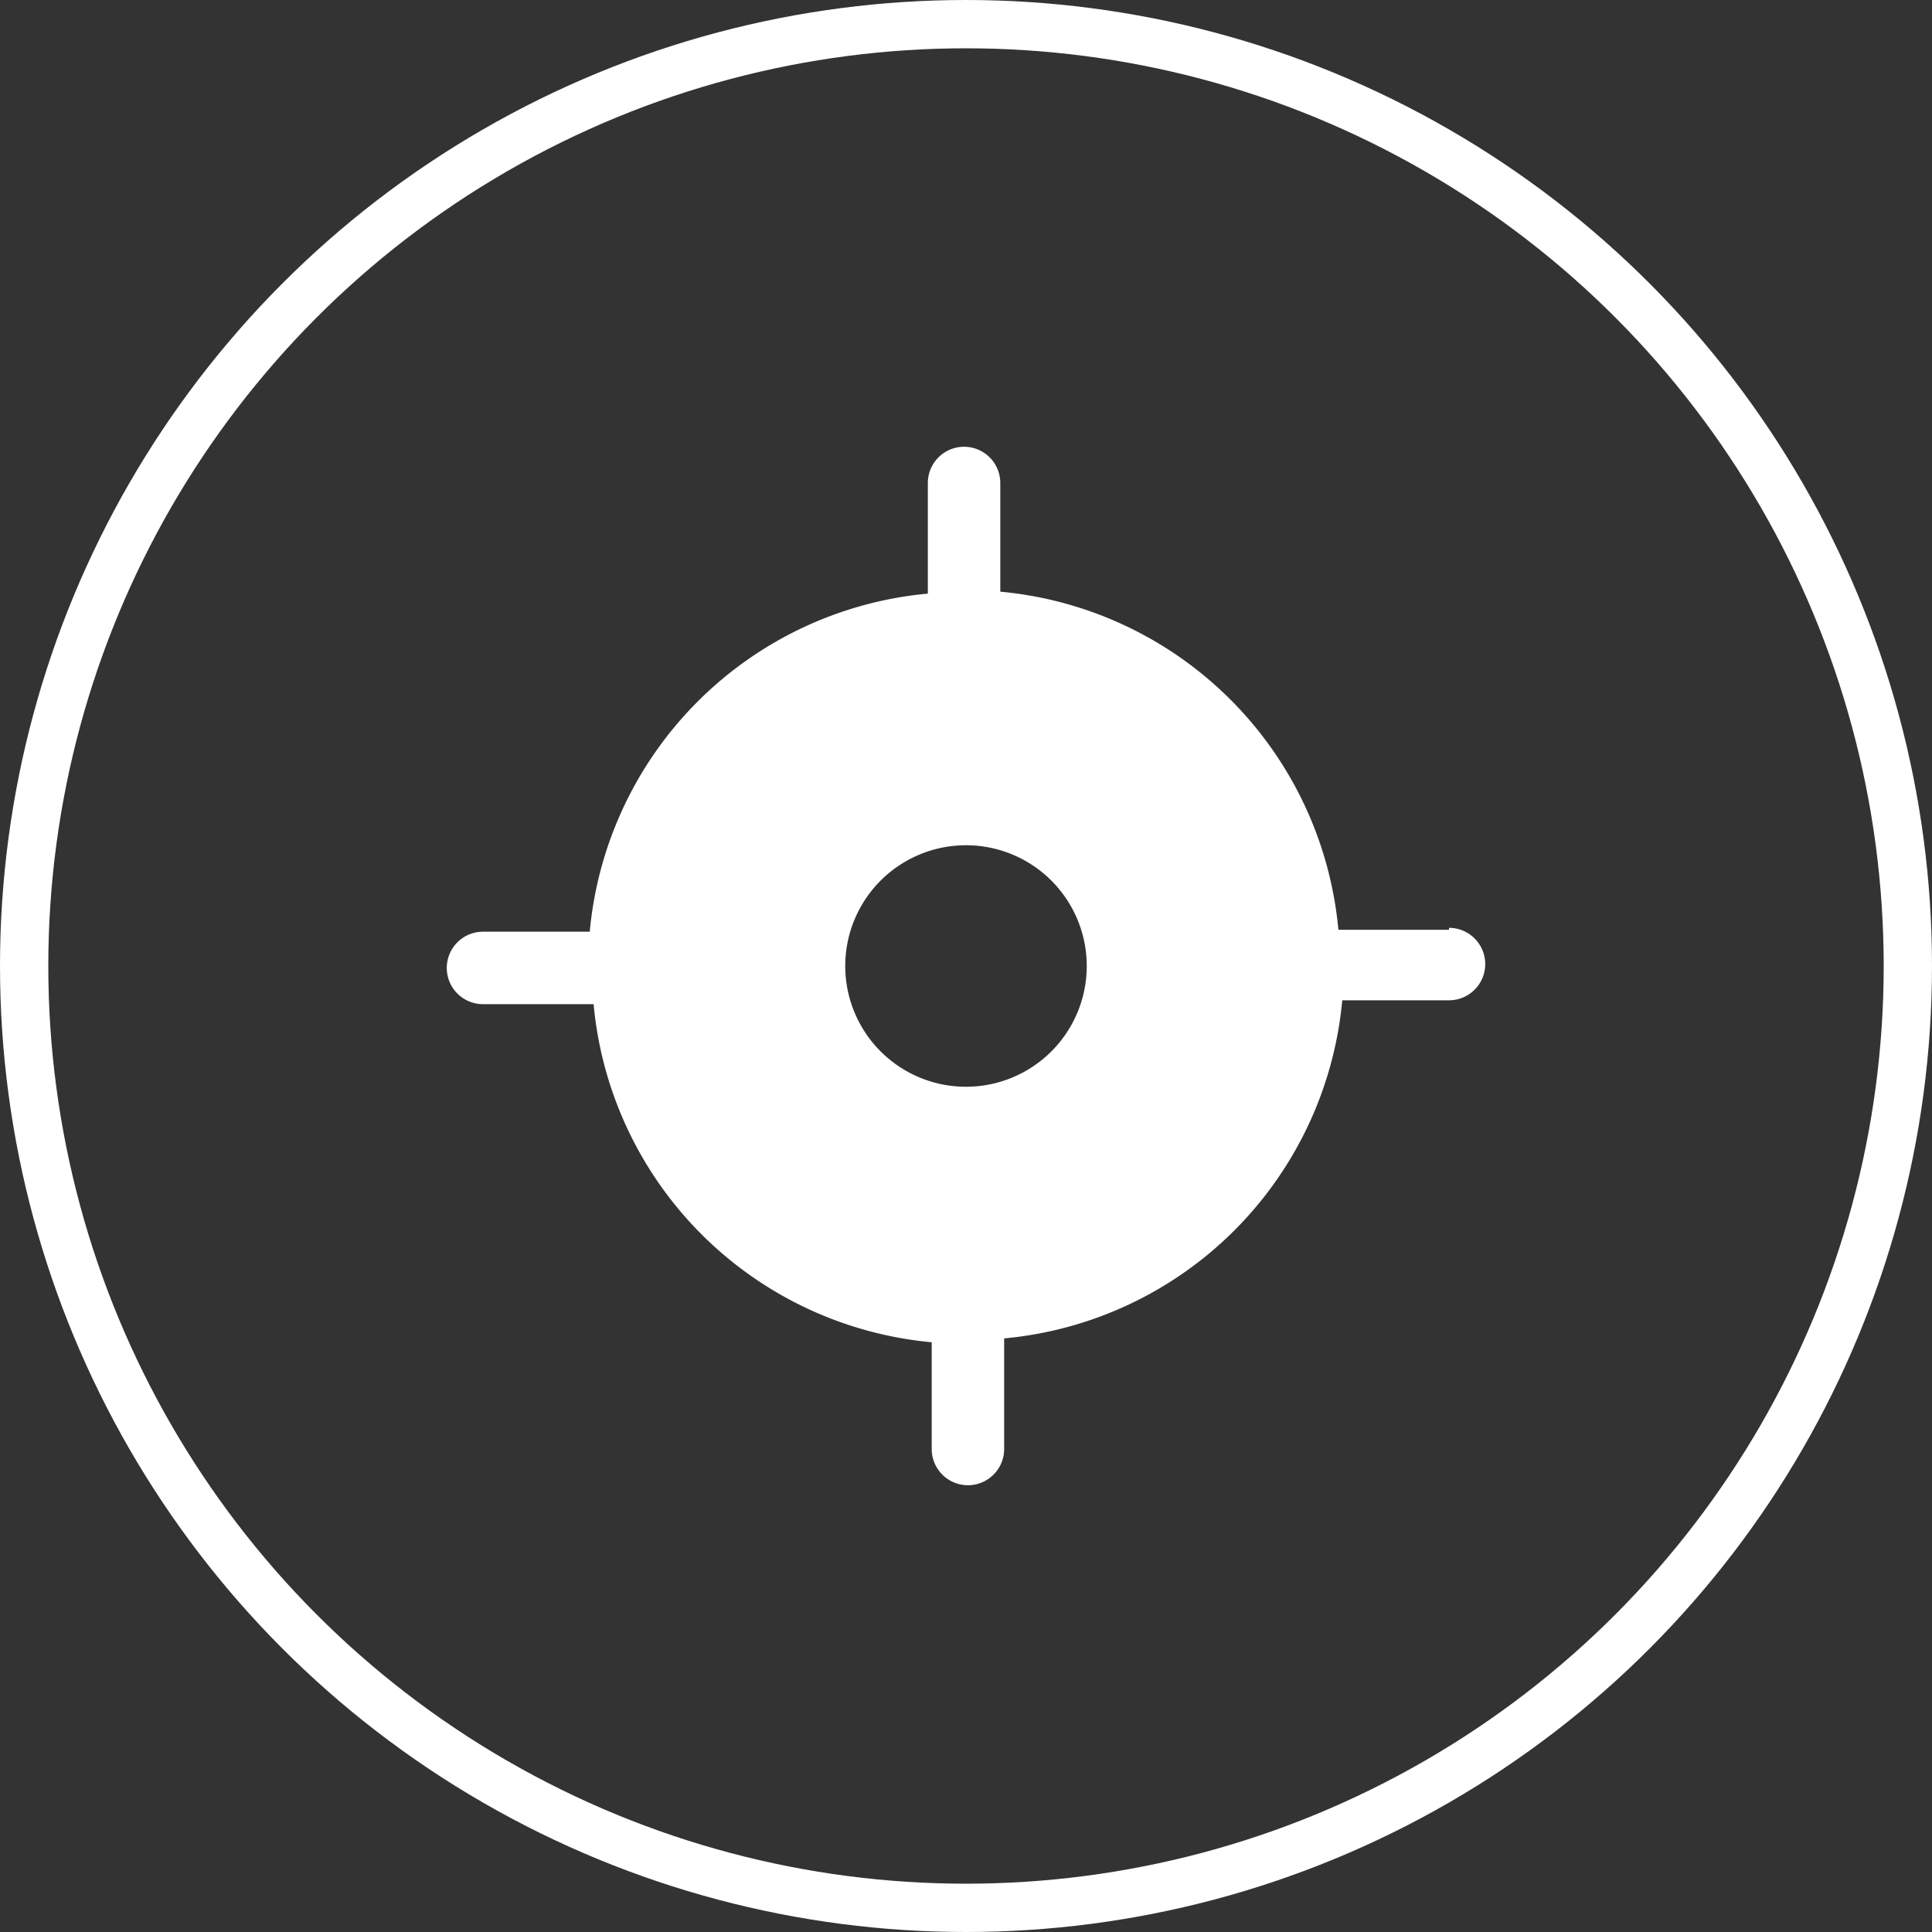
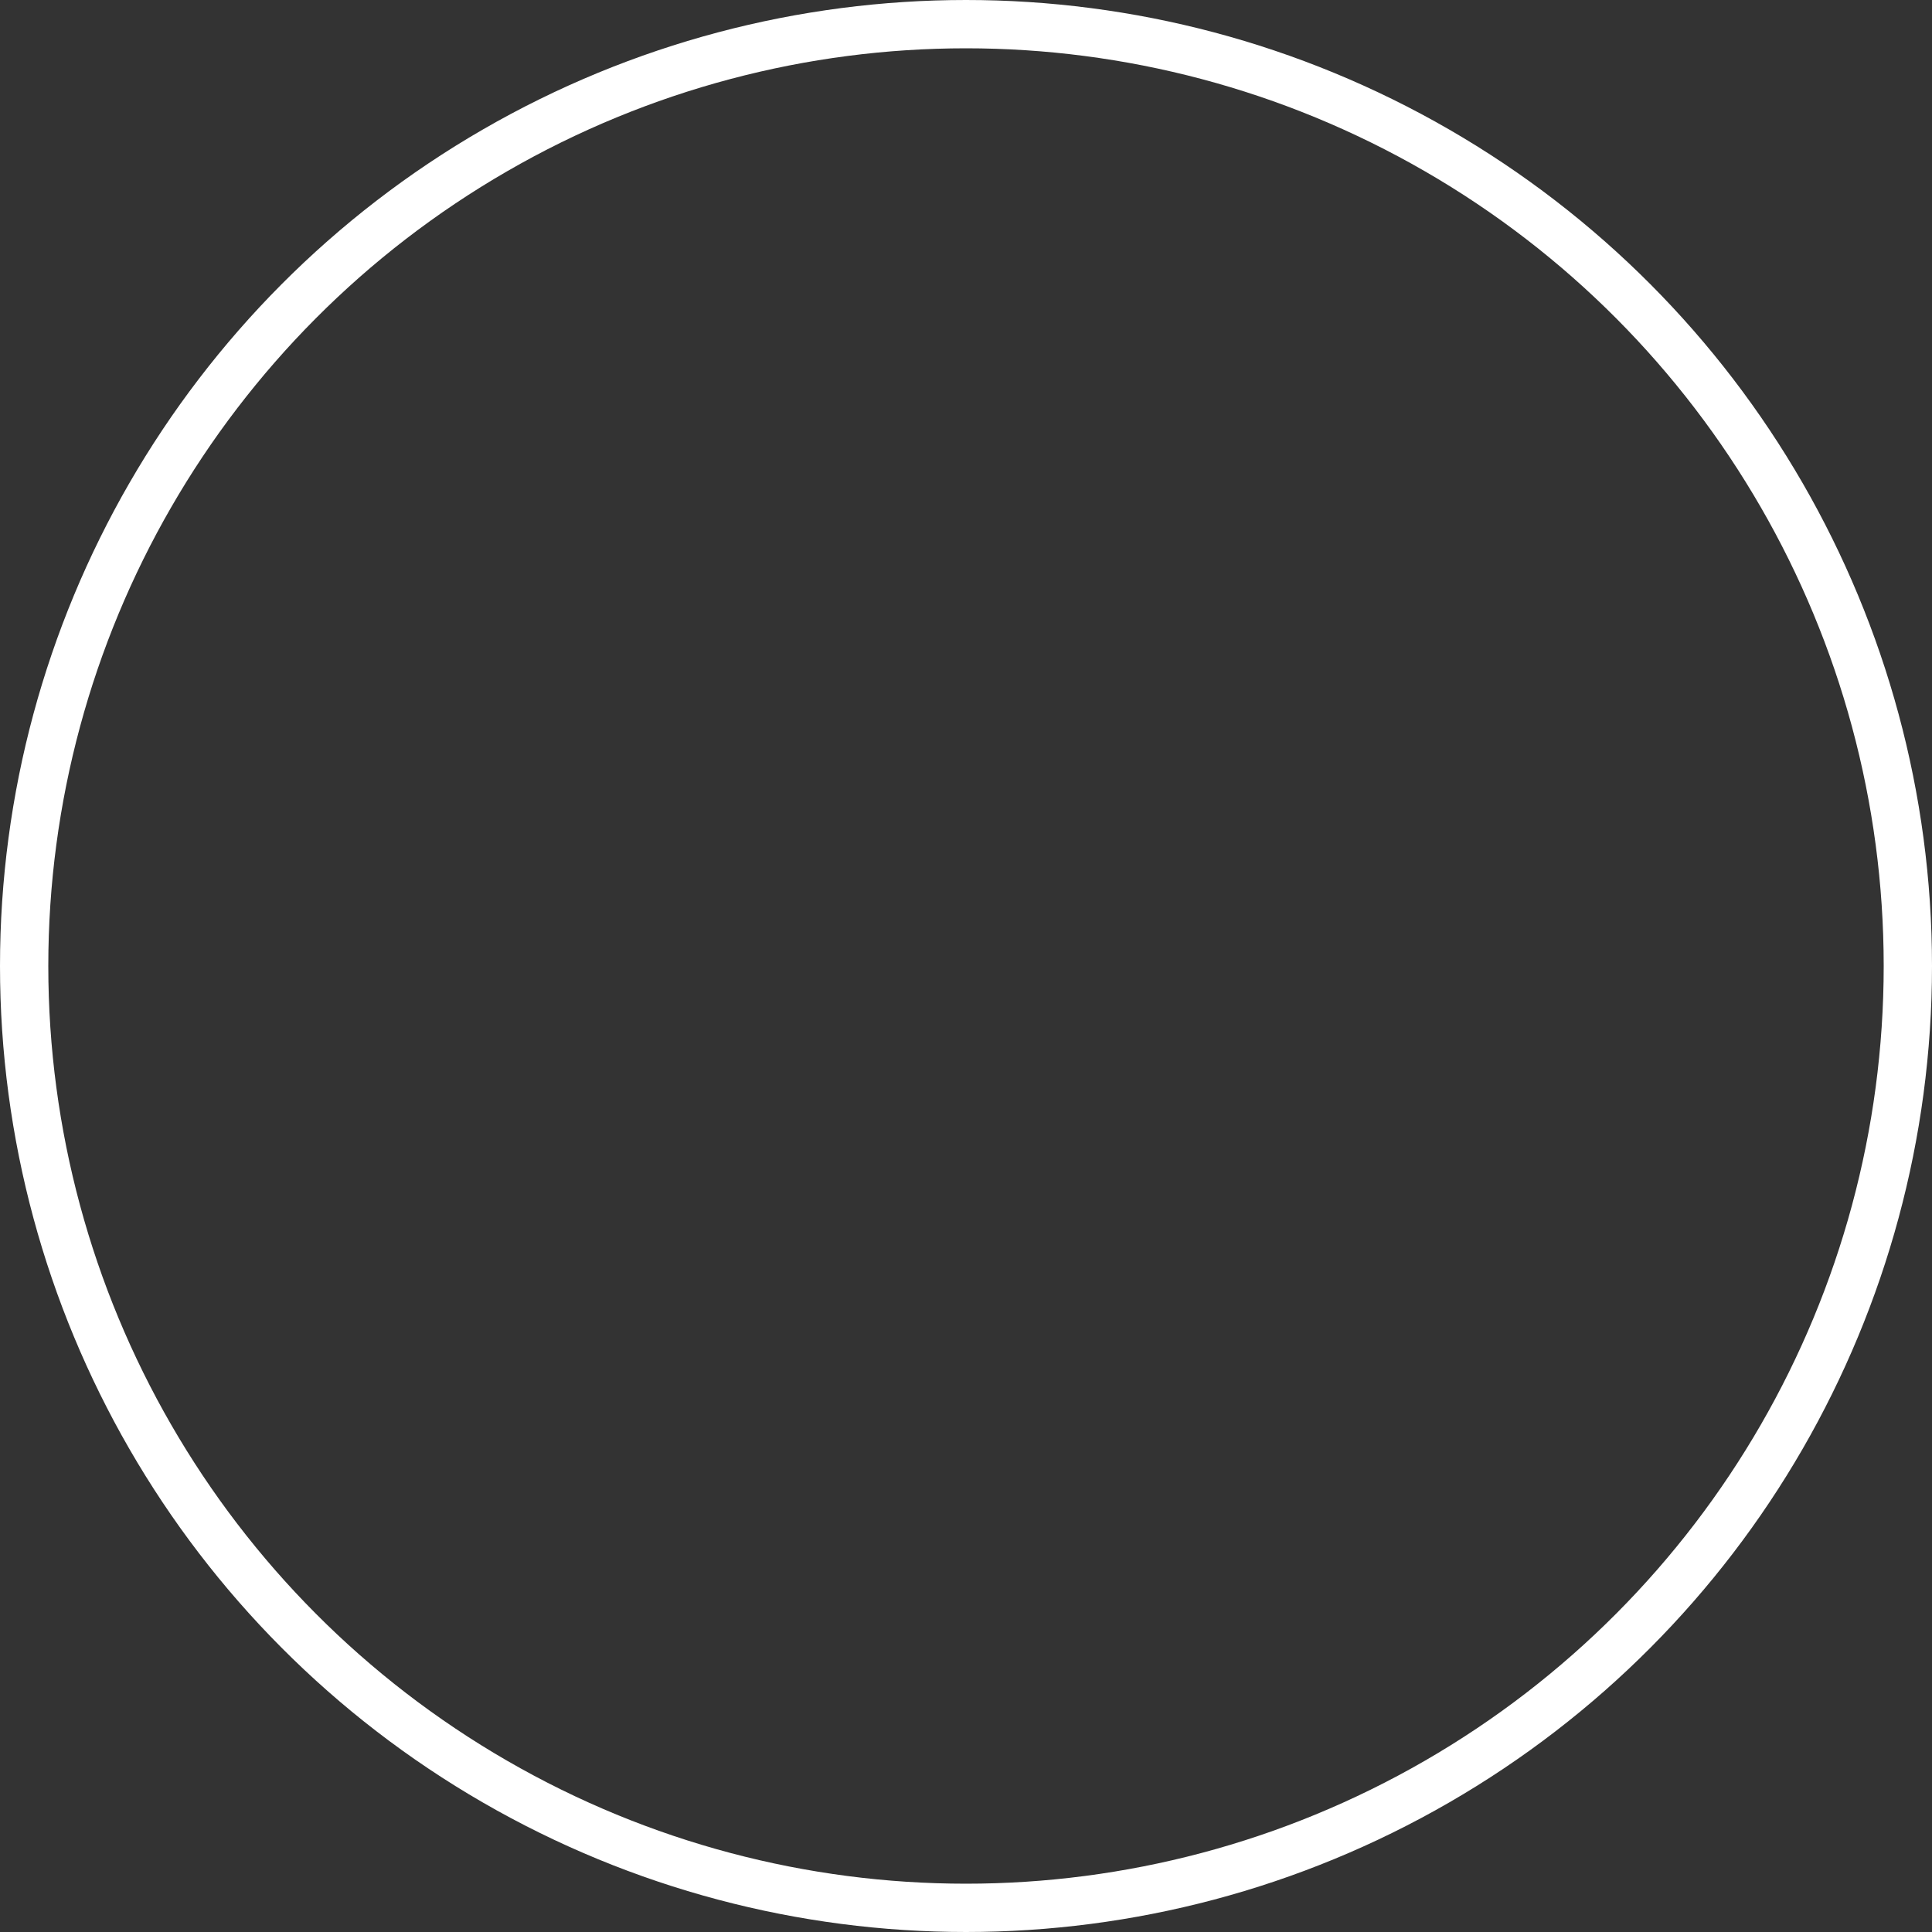
<svg xmlns="http://www.w3.org/2000/svg" width="40" height="40" fill="none">
  <rect width="100%" height="100%" fill="#333333" stroke="none" />
  <circle cx="20" cy="20" r="19.5" stroke="#fff" />
-   <path fill="#fff" d="M30 19.25h-2.29a7.74 7.74 0 0 0-7-7V10a.75.75 0 1 0-1.5 0v2.29a7.74 7.74 0 0 0-7 7H10a.75.75 0 1 0 0 1.5h2.29a7.74 7.74 0 0 0 7 7V30a.75.75 0 1 0 1.5 0v-2.29a7.74 7.74 0 0 0 7-7H30a.75.75 0 1 0 0-1.5v.04ZM20 22.5a2.5 2.5 0 1 1 0-5 2.5 2.5 0 0 1 0 5Z" />
</svg>